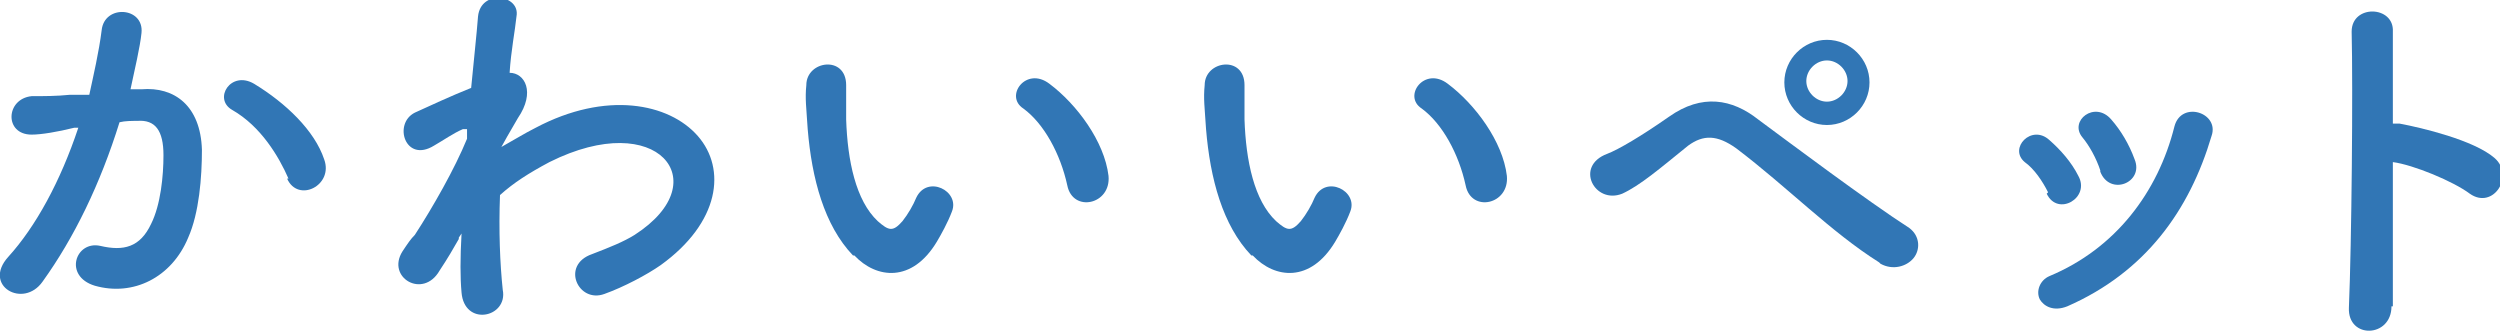
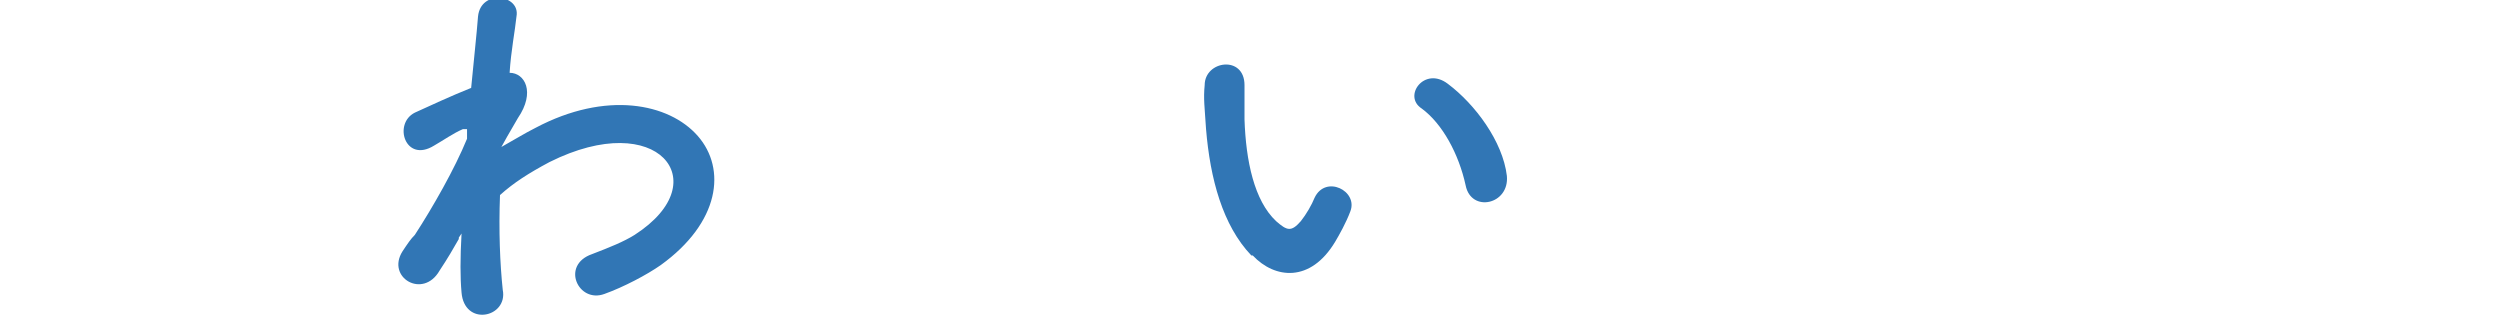
<svg xmlns="http://www.w3.org/2000/svg" id="_レイヤー_2" viewBox="0 0 18.2 2.41">
  <defs>
    <style>.cls-1{fill:#3176b5;}</style>
  </defs>
  <g id="_文字データ">
-     <path class="cls-1" d="M1.03.65c.24-.02.43.12.44.44,0,.2-.02.46-.1.64-.12.29-.4.43-.68.35-.23-.07-.14-.33.04-.29.17.04.29.01.37-.16.07-.14.09-.35.09-.5,0-.18-.06-.26-.19-.25-.04,0-.09,0-.13.01-.14.45-.33.84-.56,1.16-.14.2-.44.03-.25-.18.2-.22.38-.55.51-.94h-.03c-.12.03-.24.05-.31.05-.2,0-.19-.26,0-.28.09,0,.18,0,.28-.01h.14c.03-.14.07-.31.09-.47.02-.19.31-.17.29.02-.01.1-.05.27-.08.41h.09ZM2.1,1.3c-.07-.16-.2-.38-.41-.5-.14-.08-.01-.29.16-.19.23.14.44.34.51.55.07.19-.19.32-.27.14Z" />
    <path class="cls-1" d="M3.34,1.74c-.04.07-.08.14-.14.23-.12.21-.39.05-.27-.14.04-.06.06-.09.09-.12.13-.2.29-.48.38-.7v-.07s-.01,0-.03,0c-.07.03-.14.08-.21.12-.21.13-.3-.16-.14-.24.11-.05.26-.12.41-.18.02-.21.04-.39.05-.52.02-.2.31-.16.28,0-.01.1-.04.25-.05.41.11,0,.19.14.06.33-.01.02-.06.1-.12.21h0c.09-.05.17-.1.25-.14.51-.27.97-.18,1.18.06.21.24.16.63-.27.94-.1.07-.27.16-.41.21-.19.07-.32-.21-.09-.29.13-.05.23-.09.31-.14.31-.2.34-.43.21-.56-.13-.13-.43-.17-.83.03-.15.08-.26.15-.36.24-.01.26,0,.5.02.69.02.1-.05.17-.13.18s-.16-.04-.17-.16c-.01-.11-.01-.25,0-.43l-.02.03Z" />
-     <path class="cls-1" d="M6.21,1.86c-.21-.22-.3-.56-.33-.92-.01-.16-.02-.22-.01-.32,0-.18.29-.22.29,0,0,.11,0,.12,0,.25.01.3.07.59.23.74.08.07.11.08.18,0,.04-.05.08-.12.1-.17.08-.17.32-.05.26.1-.03.08-.08.17-.11.22-.18.3-.44.27-.6.1ZM7.77,1.35c-.05-.23-.17-.45-.32-.56-.14-.09.02-.31.19-.18.2.15.4.42.43.67.02.21-.26.27-.3.07Z" />
    <path class="cls-1" d="M9.11,1.86c-.21-.22-.3-.56-.33-.92-.01-.16-.02-.22-.01-.32,0-.18.29-.22.29,0,0,.11,0,.12,0,.25.01.3.07.59.23.74.08.07.11.08.18,0,.04-.05.08-.12.1-.17.08-.17.32-.05.26.1-.03.08-.08.17-.11.22-.18.3-.44.27-.6.1ZM10.67,1.35c-.05-.23-.17-.45-.32-.56-.14-.09.02-.31.19-.18.2.15.4.42.43.67.02.21-.26.27-.3.07Z" />
-     <path class="cls-1" d="M13.68,1.91c-.35-.22-.67-.55-1.04-.83-.14-.1-.24-.1-.35-.02-.21.17-.35.29-.48.35-.2.08-.35-.2-.11-.29.08-.03.25-.13.45-.27.24-.17.46-.13.65.02.23.17.79.59,1.1.79.08.06.08.16.03.22s-.15.09-.24.04ZM13.3.91c-.17,0-.31-.14-.31-.31s.14-.31.31-.31.31.14.31.31-.14.31-.31.31ZM13.3.44c-.08,0-.15.07-.15.15s.07.15.15.15.15-.07.15-.15-.07-.15-.15-.15Z" />
-     <path class="cls-1" d="M14.91,1.4c-.04-.08-.1-.17-.17-.22-.12-.1.05-.28.18-.16.08.07.16.16.21.26.09.16-.15.3-.23.13ZM14.85,2.18c-.03-.06,0-.14.07-.17.48-.2.79-.61.91-1.09.05-.19.33-.1.27.07-.16.54-.48.99-1.05,1.24-.1.04-.17,0-.2-.05ZM15.29,1.24c-.03-.09-.08-.18-.13-.24-.1-.12.09-.27.21-.13.07.08.13.18.17.29.07.17-.18.27-.25.09Z" />
-     <path class="cls-1" d="M17.41,2.23c0,.23-.32.24-.31.01.02-.47.03-1.6.02-2.01,0-.2.31-.19.3,0,0,.14,0,.39,0,.67.01,0,.03,0,.05,0,.16.03.54.12.69.25.15.13-.01.38-.18.26-.12-.09-.41-.21-.56-.23,0,.4,0,.81,0,1.05Z" />
  </g>
</svg>